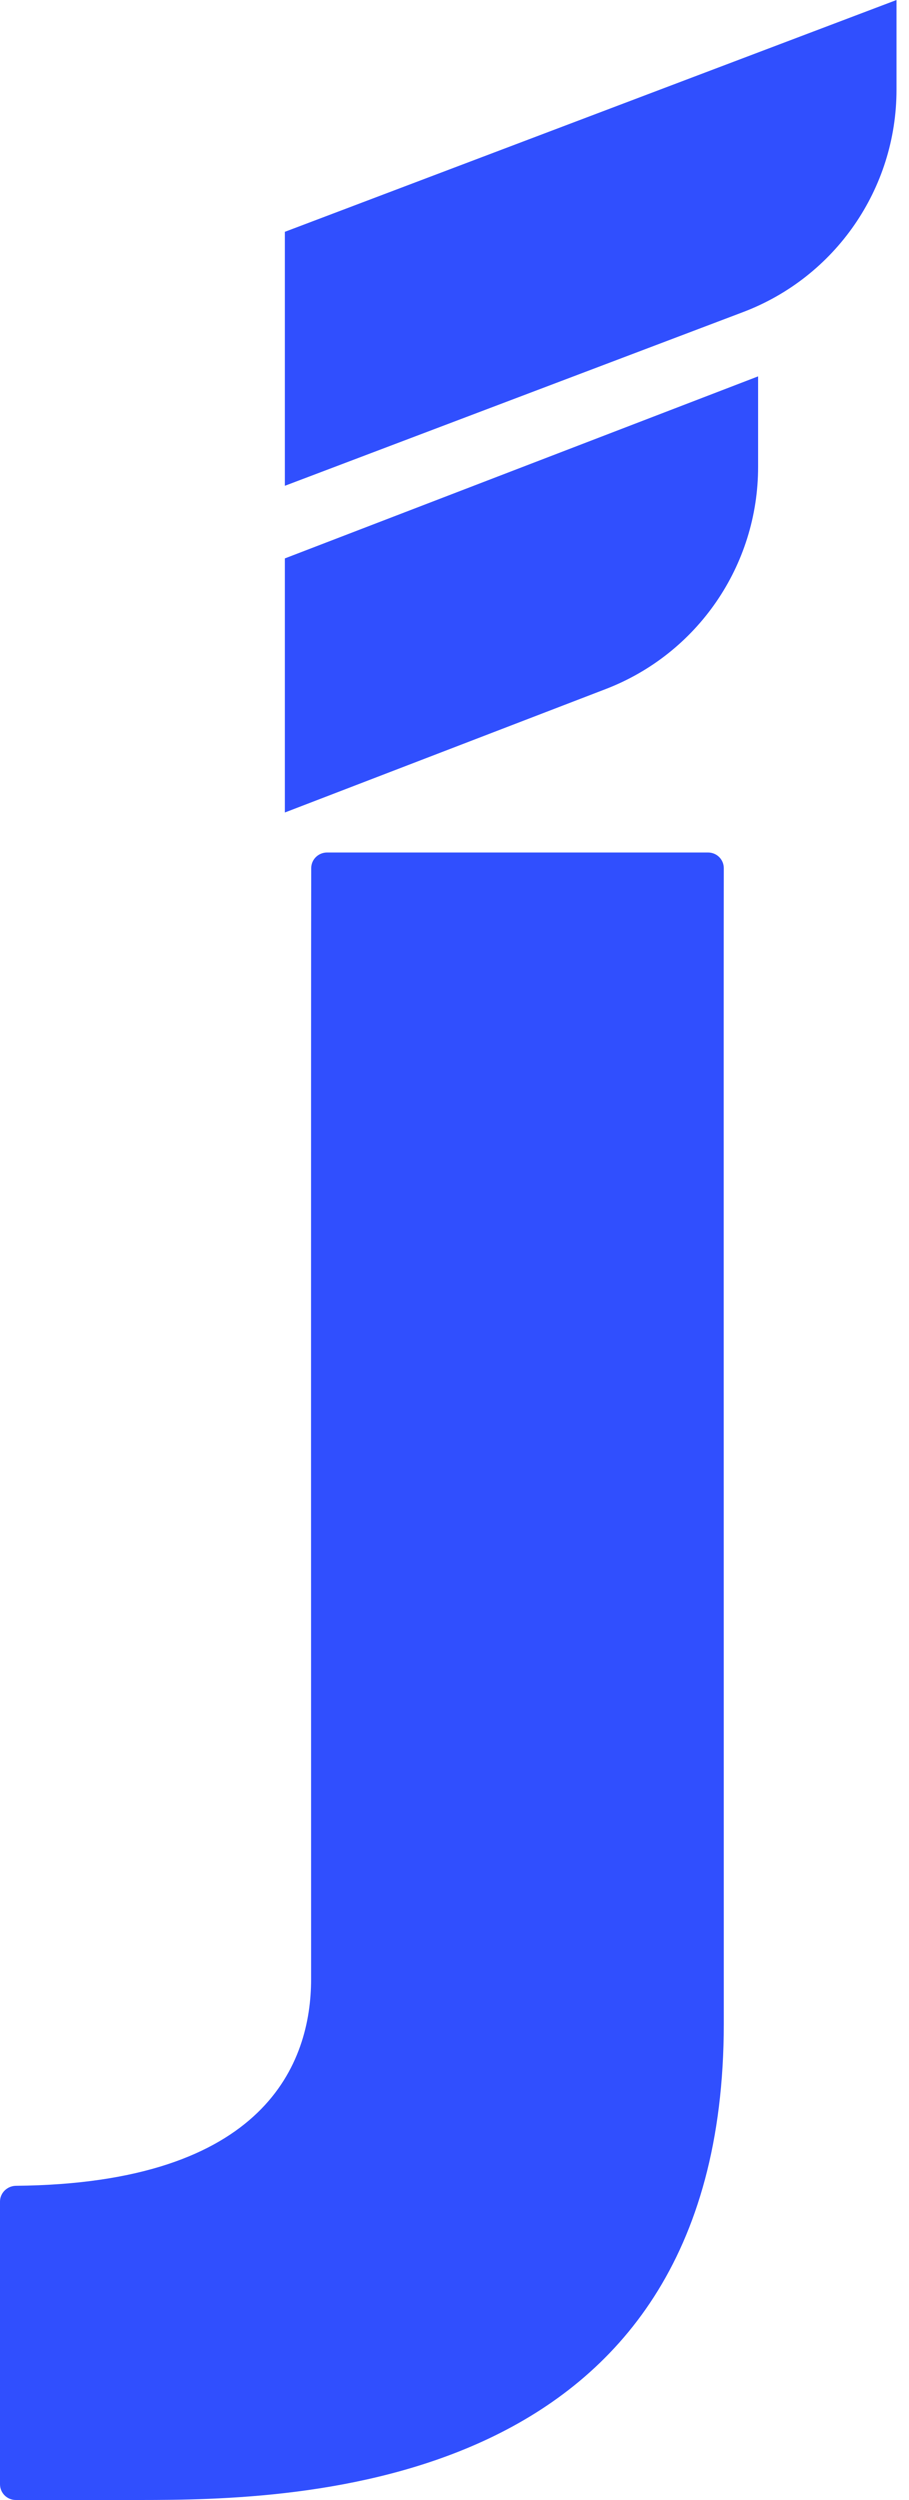
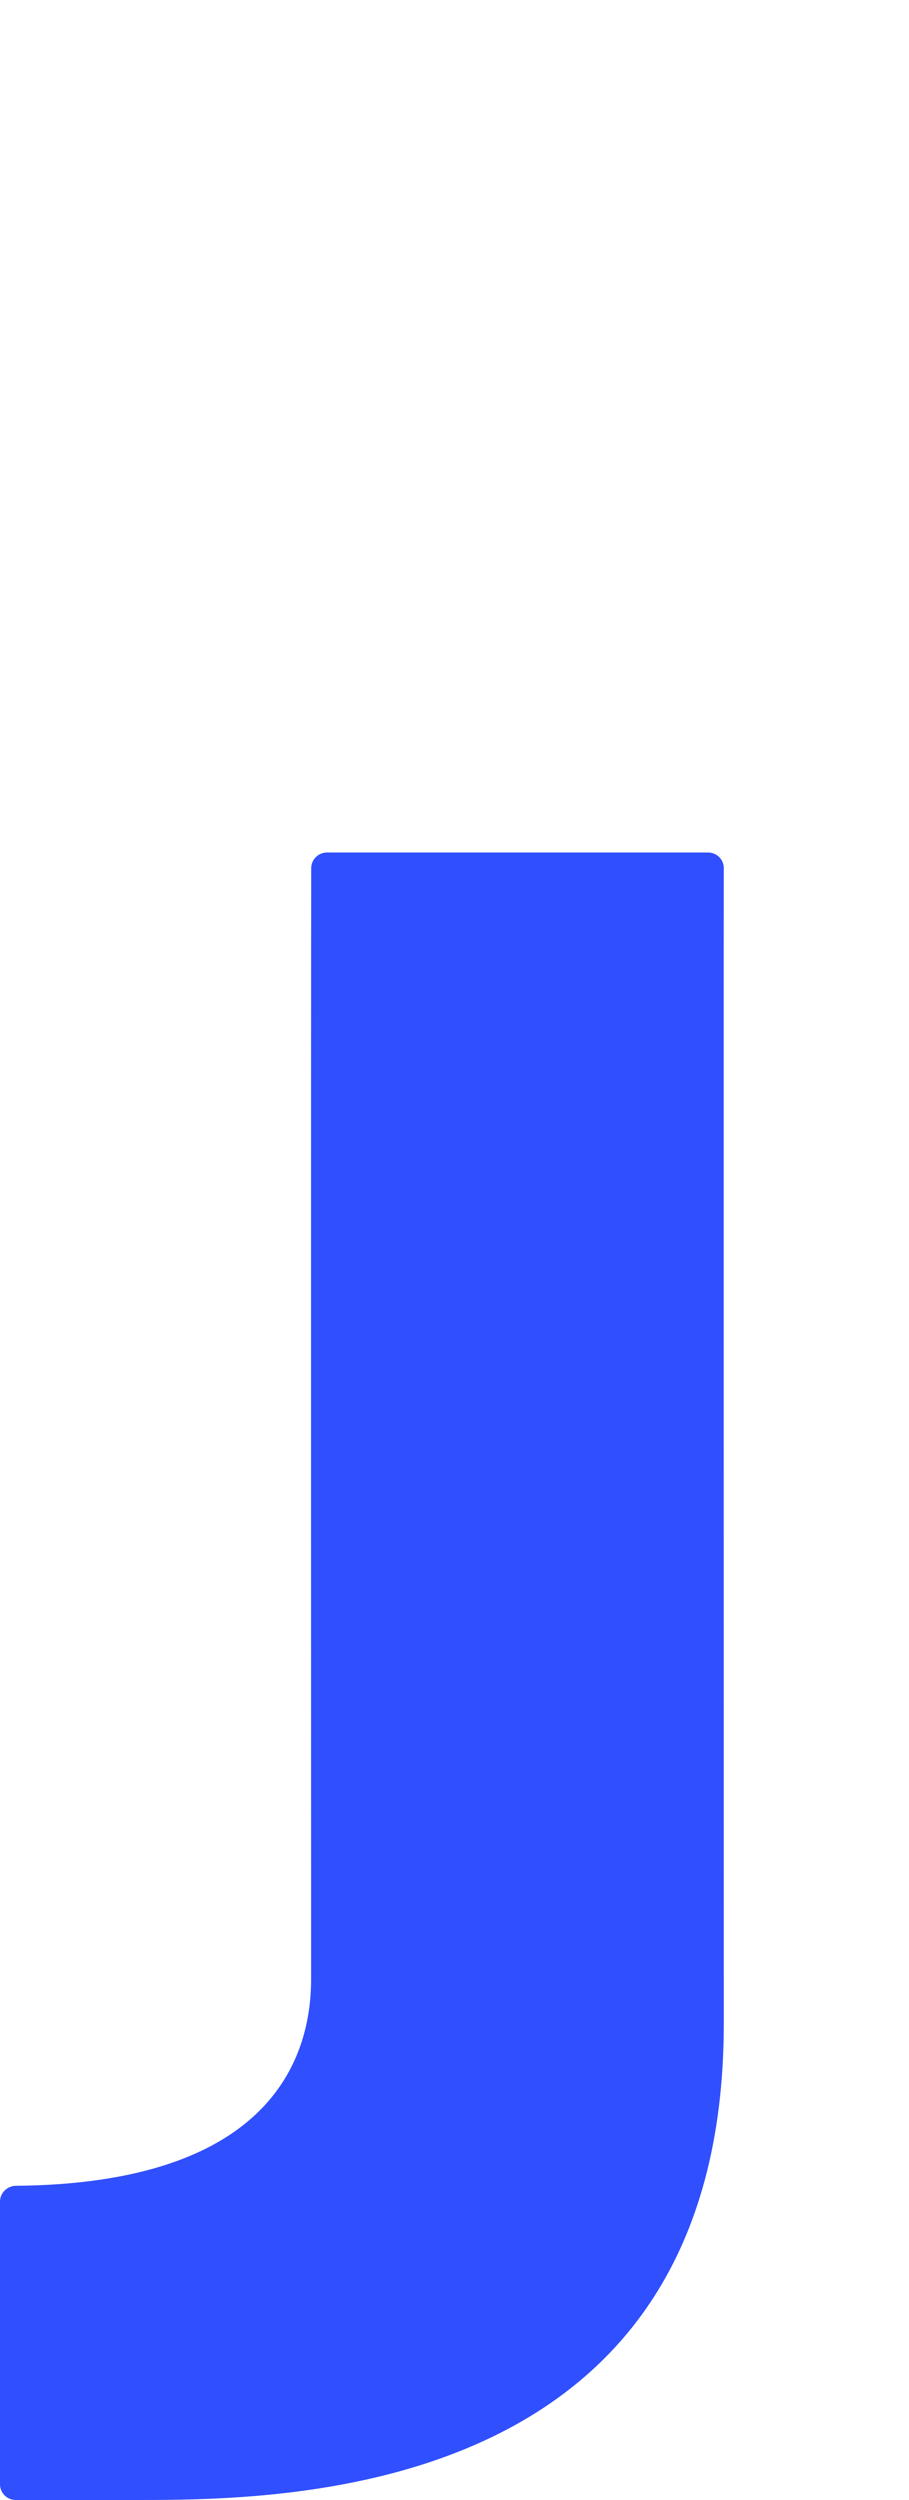
<svg xmlns="http://www.w3.org/2000/svg" width="8" height="22" viewBox="0 0 8 22" fill="none">
-   <path d="M6.672 3.312L2.507 4.914V7.15L5.33 6.064C6.139 5.753 6.672 4.976 6.672 4.109V3.312Z" fill="#304FFE" />
  <path d="M2.738 17.417C2.738 18.149 2.342 19.215 0.14 19.235C0.064 19.236 0 19.297 0 19.374V21.861C0 21.938 0.062 22 0.139 22H1.236C2.576 21.999 6.37 21.951 6.37 17.809C6.37 13.98 6.368 8.568 6.37 7.64C6.37 7.563 6.308 7.502 6.231 7.502H2.879C2.802 7.502 2.739 7.563 2.739 7.64C2.736 8.788 2.738 16.721 2.738 17.417Z" fill="#304FFE" />
-   <path d="M7.89 -0L2.507 2.04V4.275L6.538 2.747C7.352 2.439 7.89 1.66 7.89 0.79V-0H7.89Z" fill="#304FFE" />
</svg>